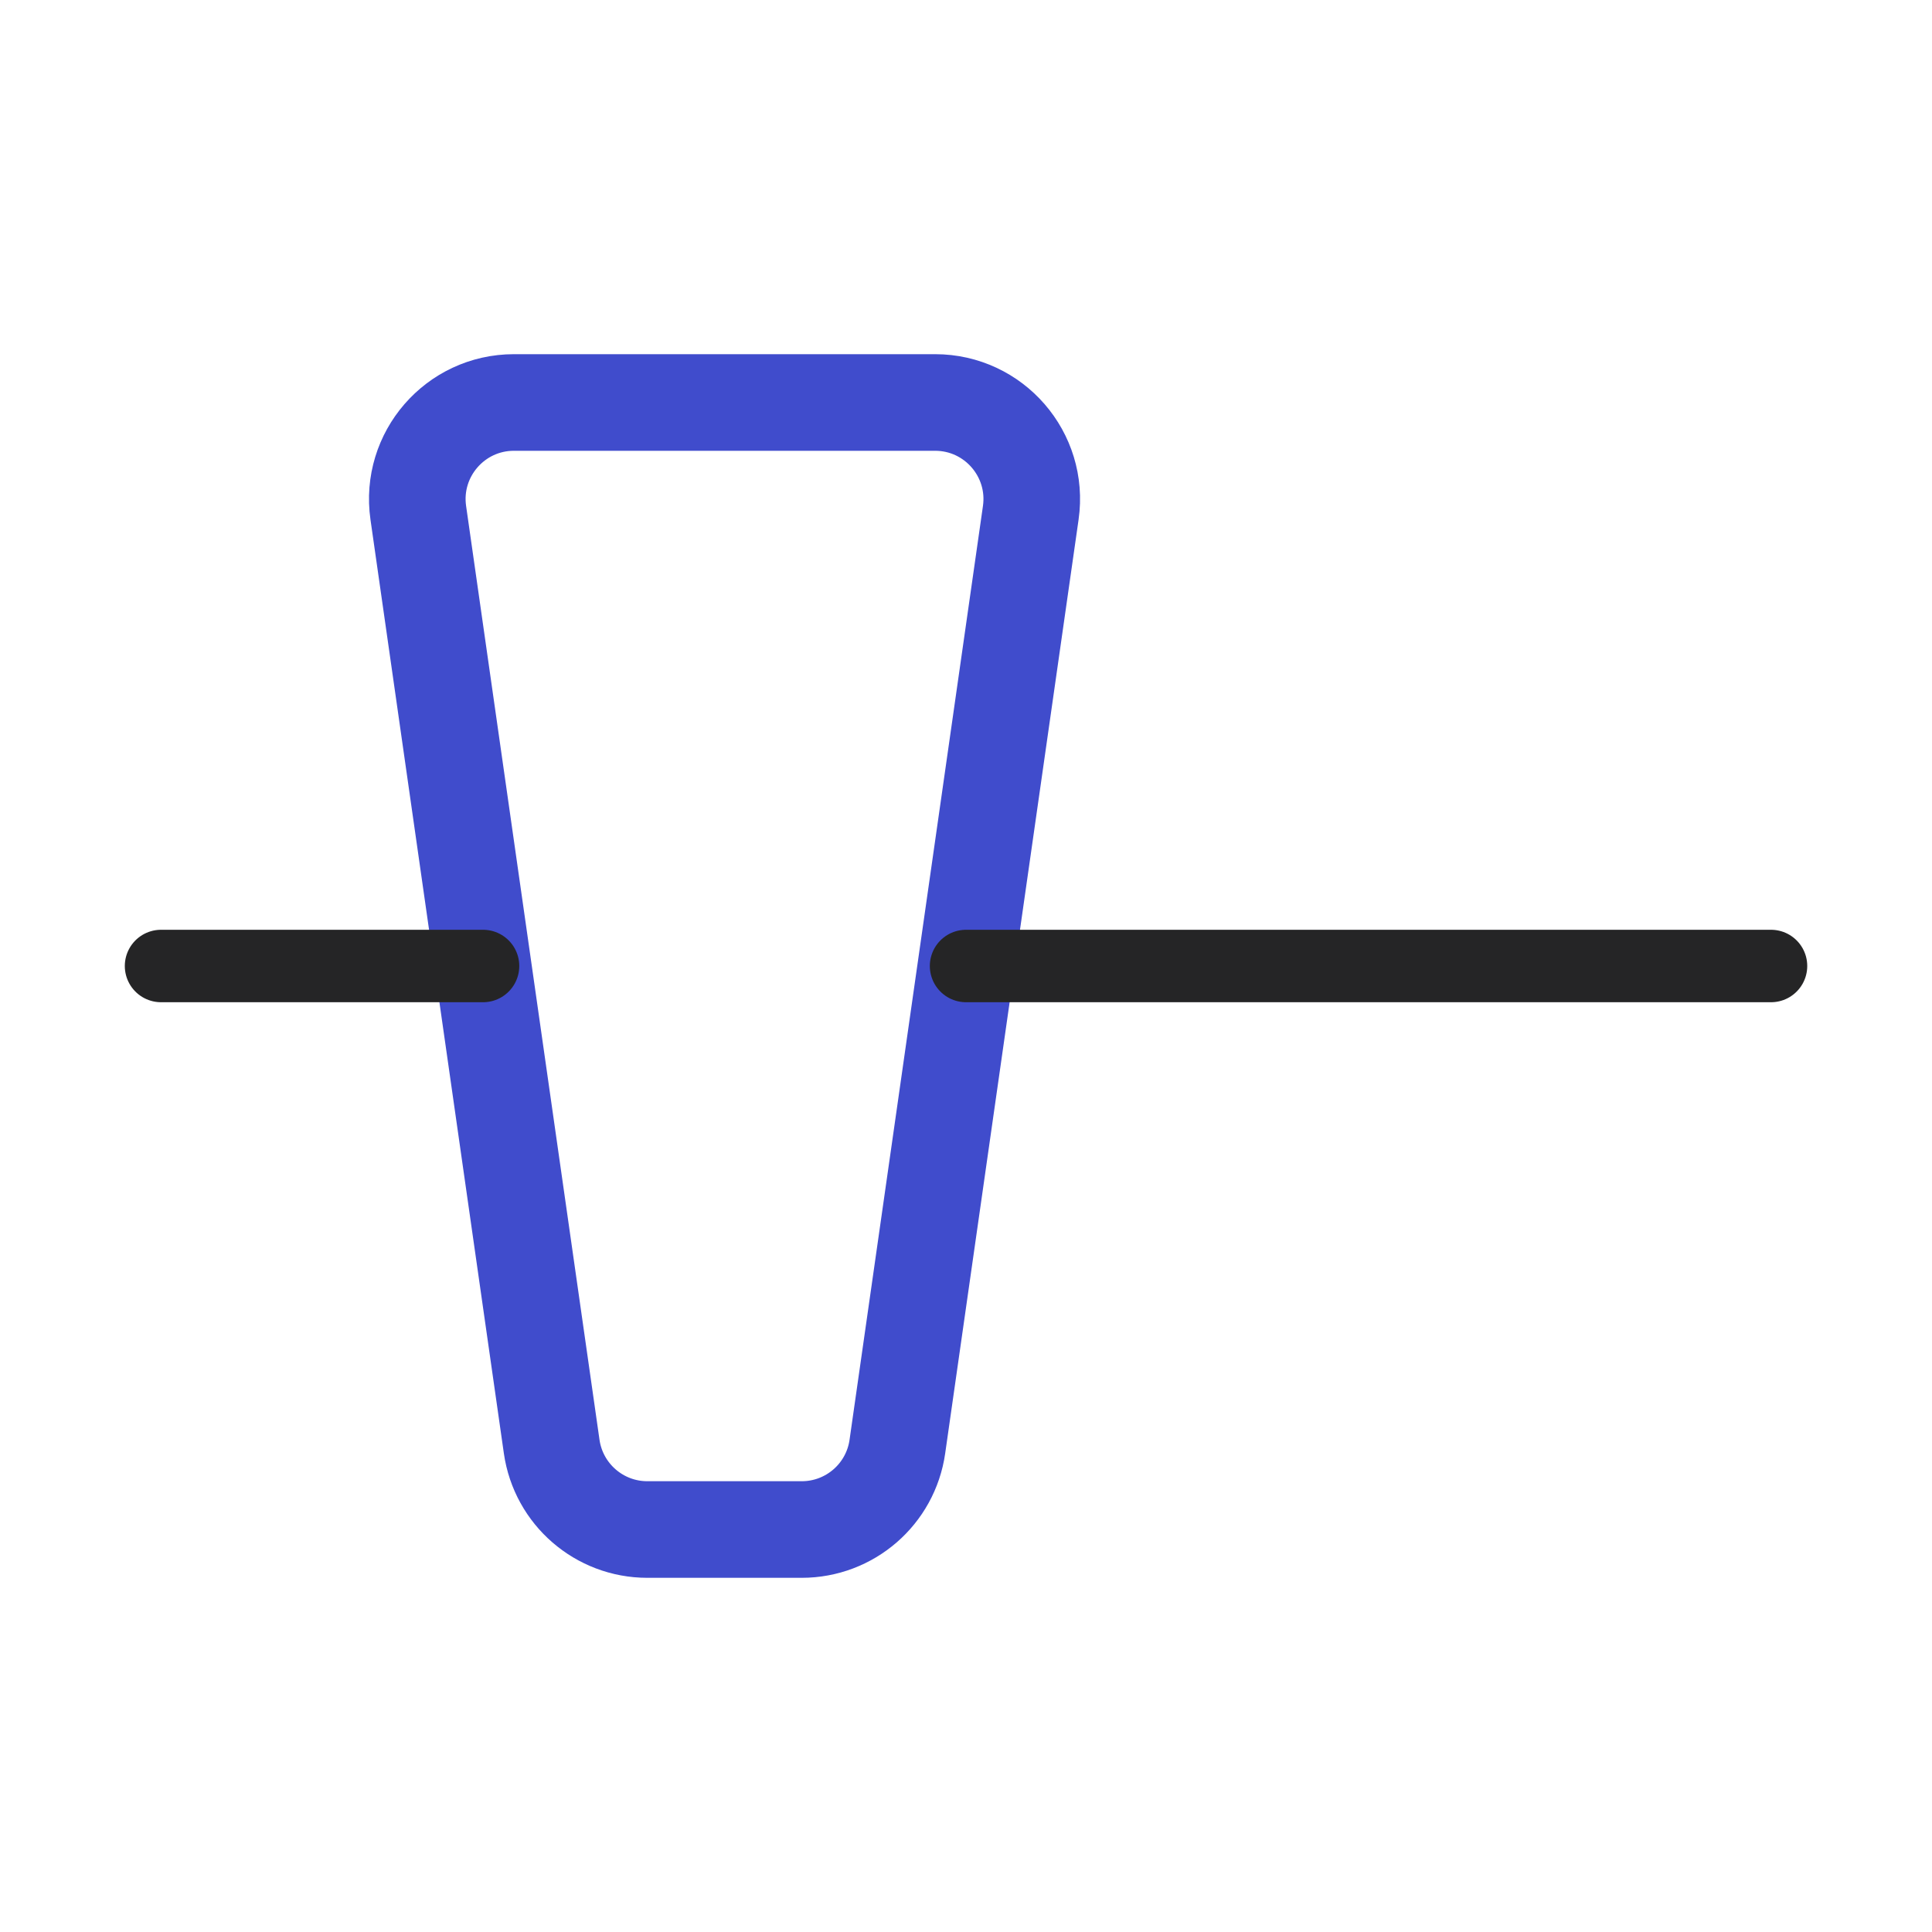
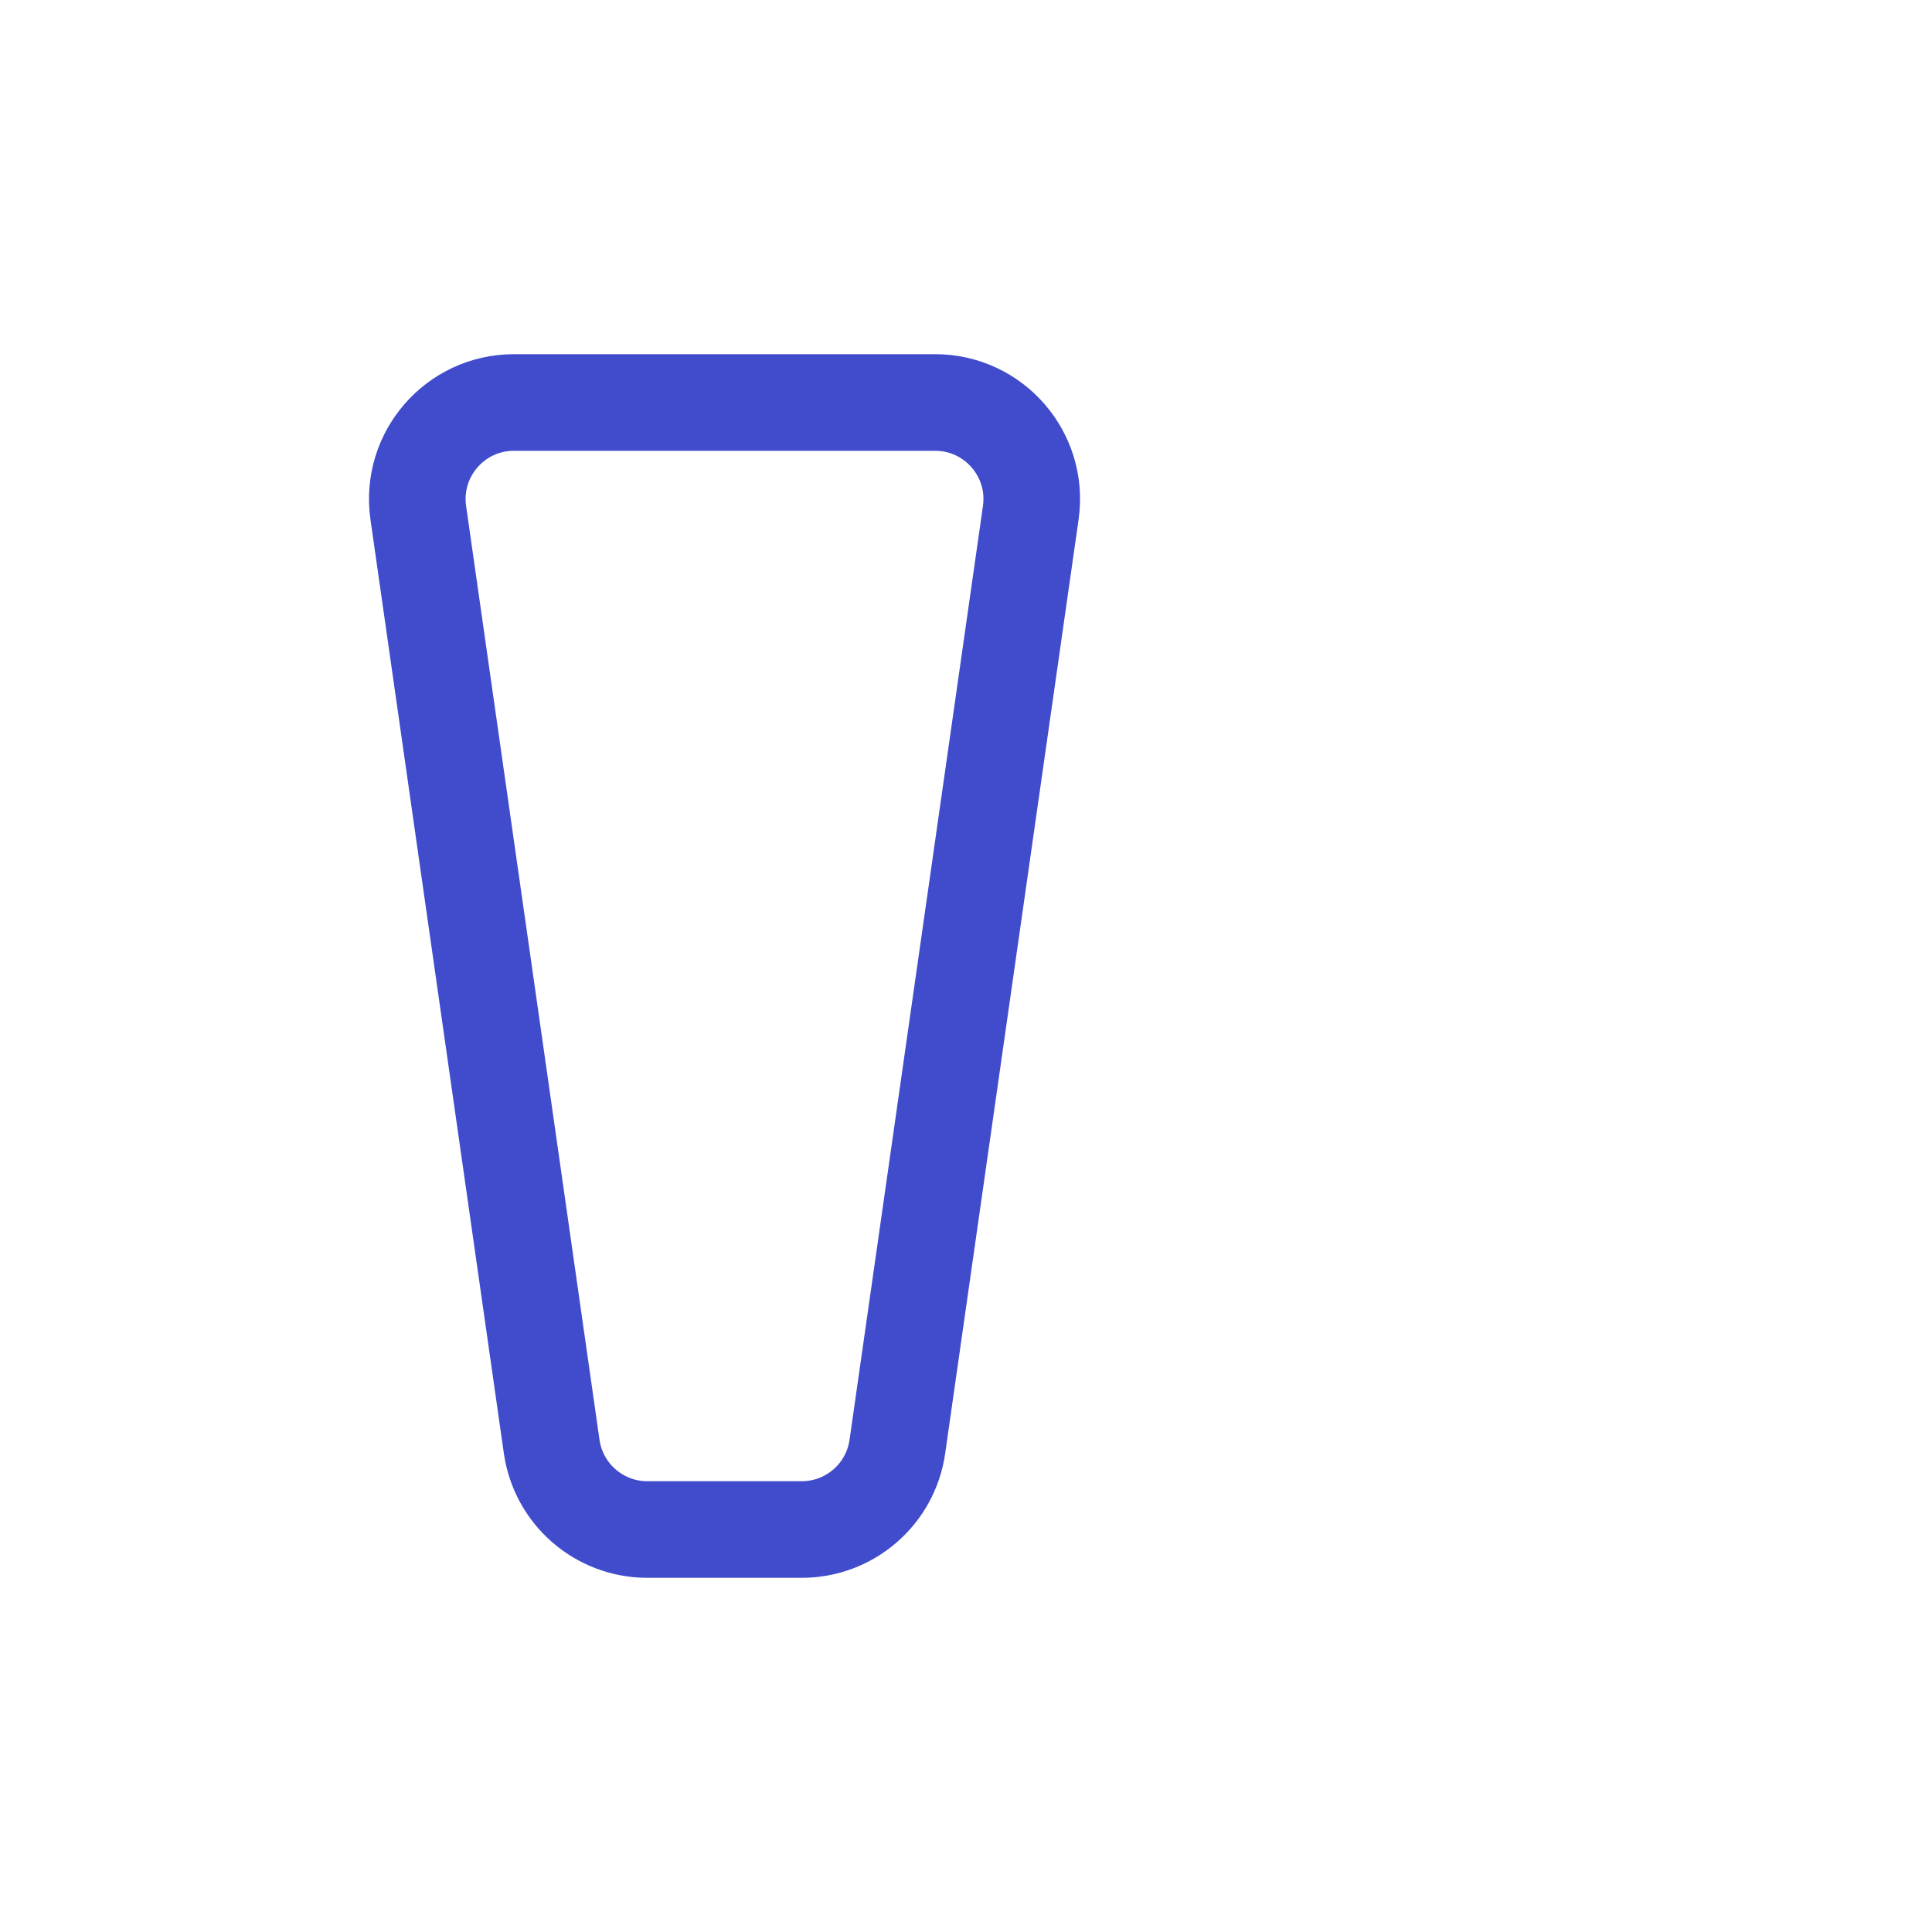
<svg xmlns="http://www.w3.org/2000/svg" width="40" height="40" viewBox="0 0 40 40" fill="none">
  <path d="M11.422 29.95L8.66 10.616C8.488 9.411 9.423 8.333 10.64 8.333H19.361C20.578 8.333 21.513 9.411 21.341 10.616L18.579 29.95C18.439 30.935 17.595 31.667 16.599 31.667H13.402C12.407 31.667 11.563 30.935 11.422 29.95Z" stroke="#404CCC" stroke-width="2" />
-   <path d="M3.334 20L10.001 20M36.667 20L20.001 20" stroke="#252526" stroke-width="1.5" stroke-linecap="round" stroke-linejoin="round" />
</svg>